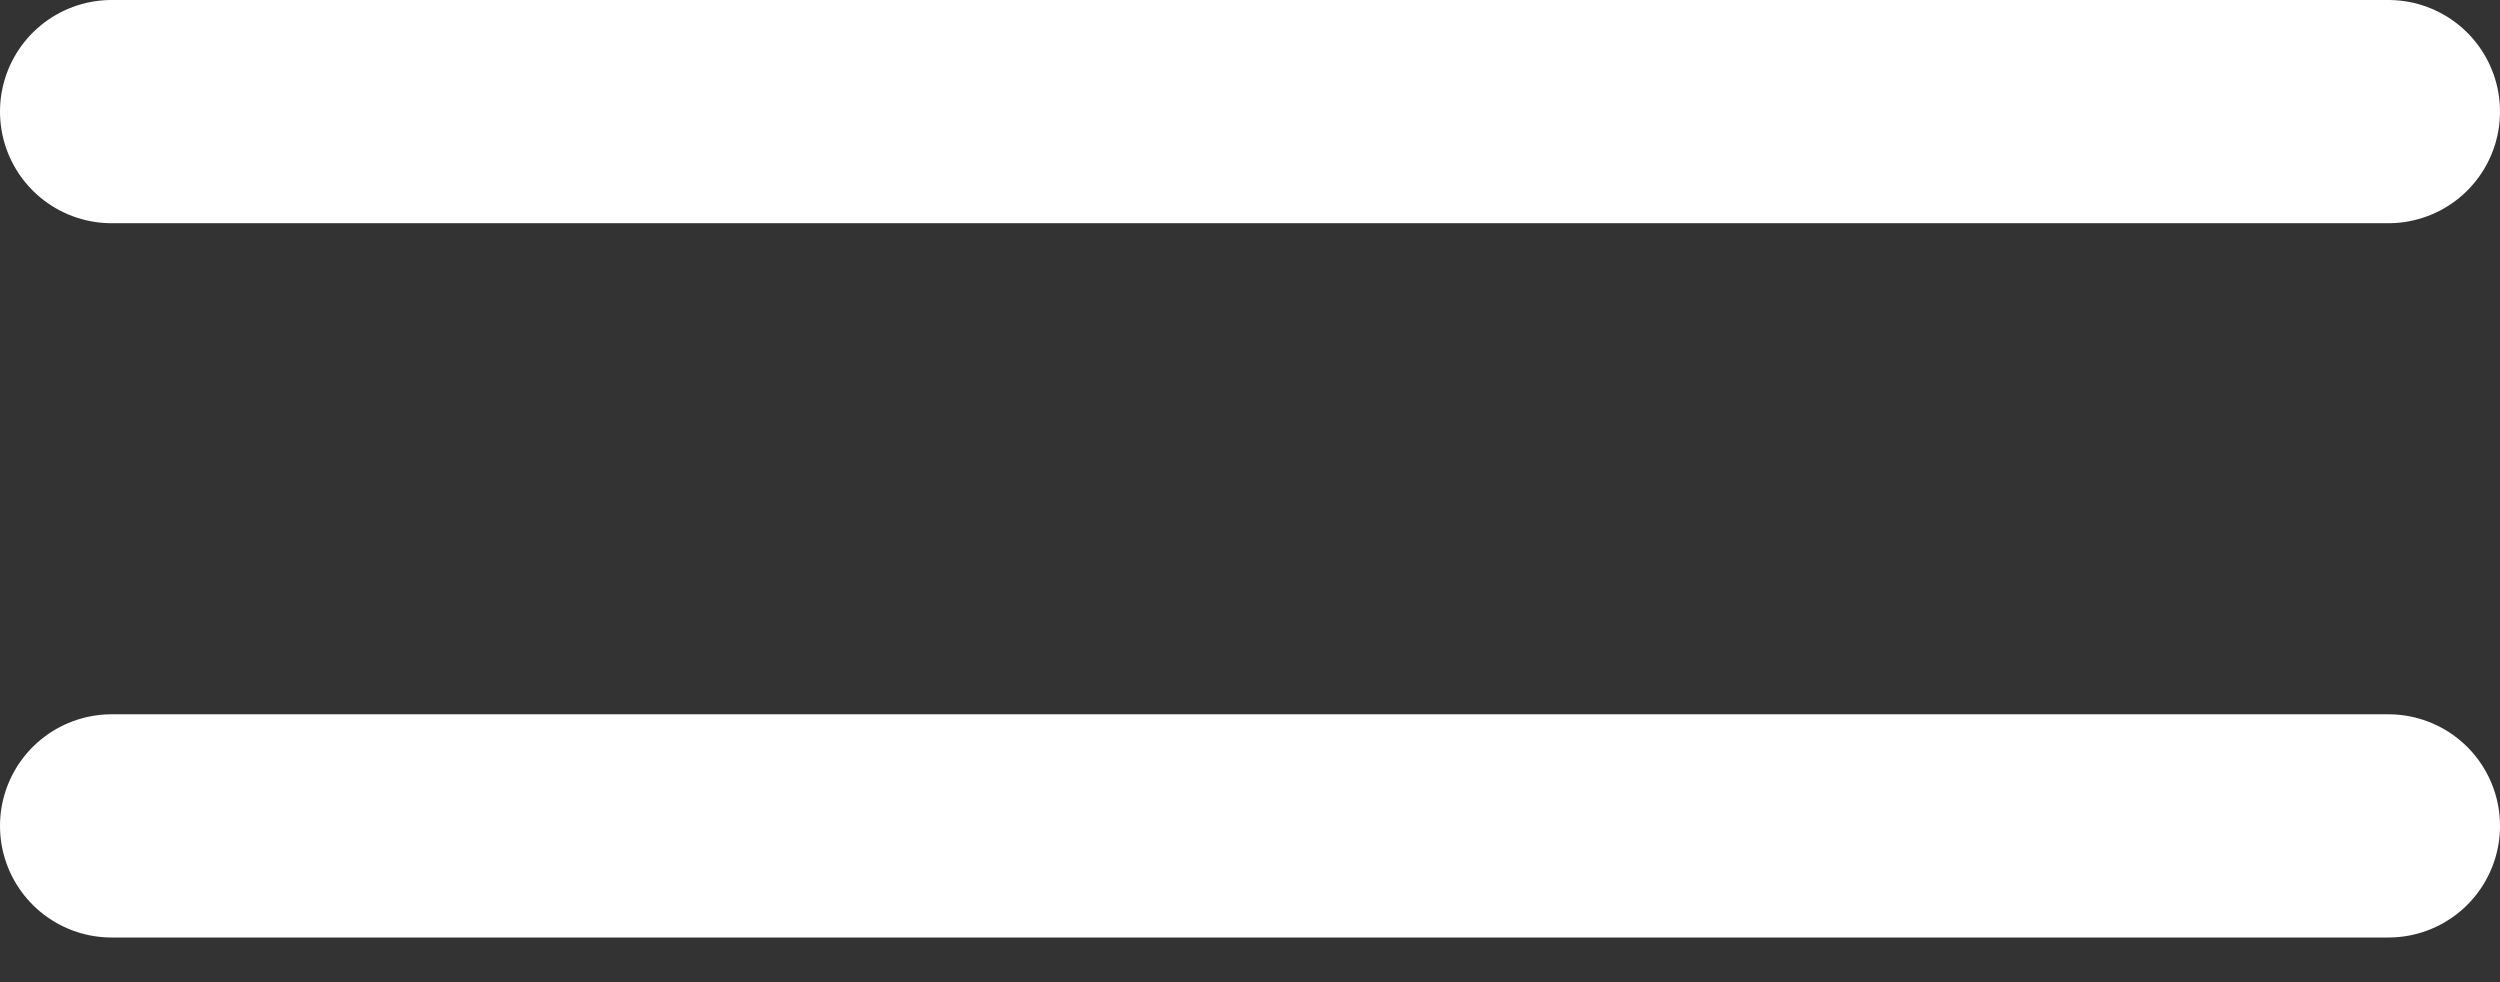
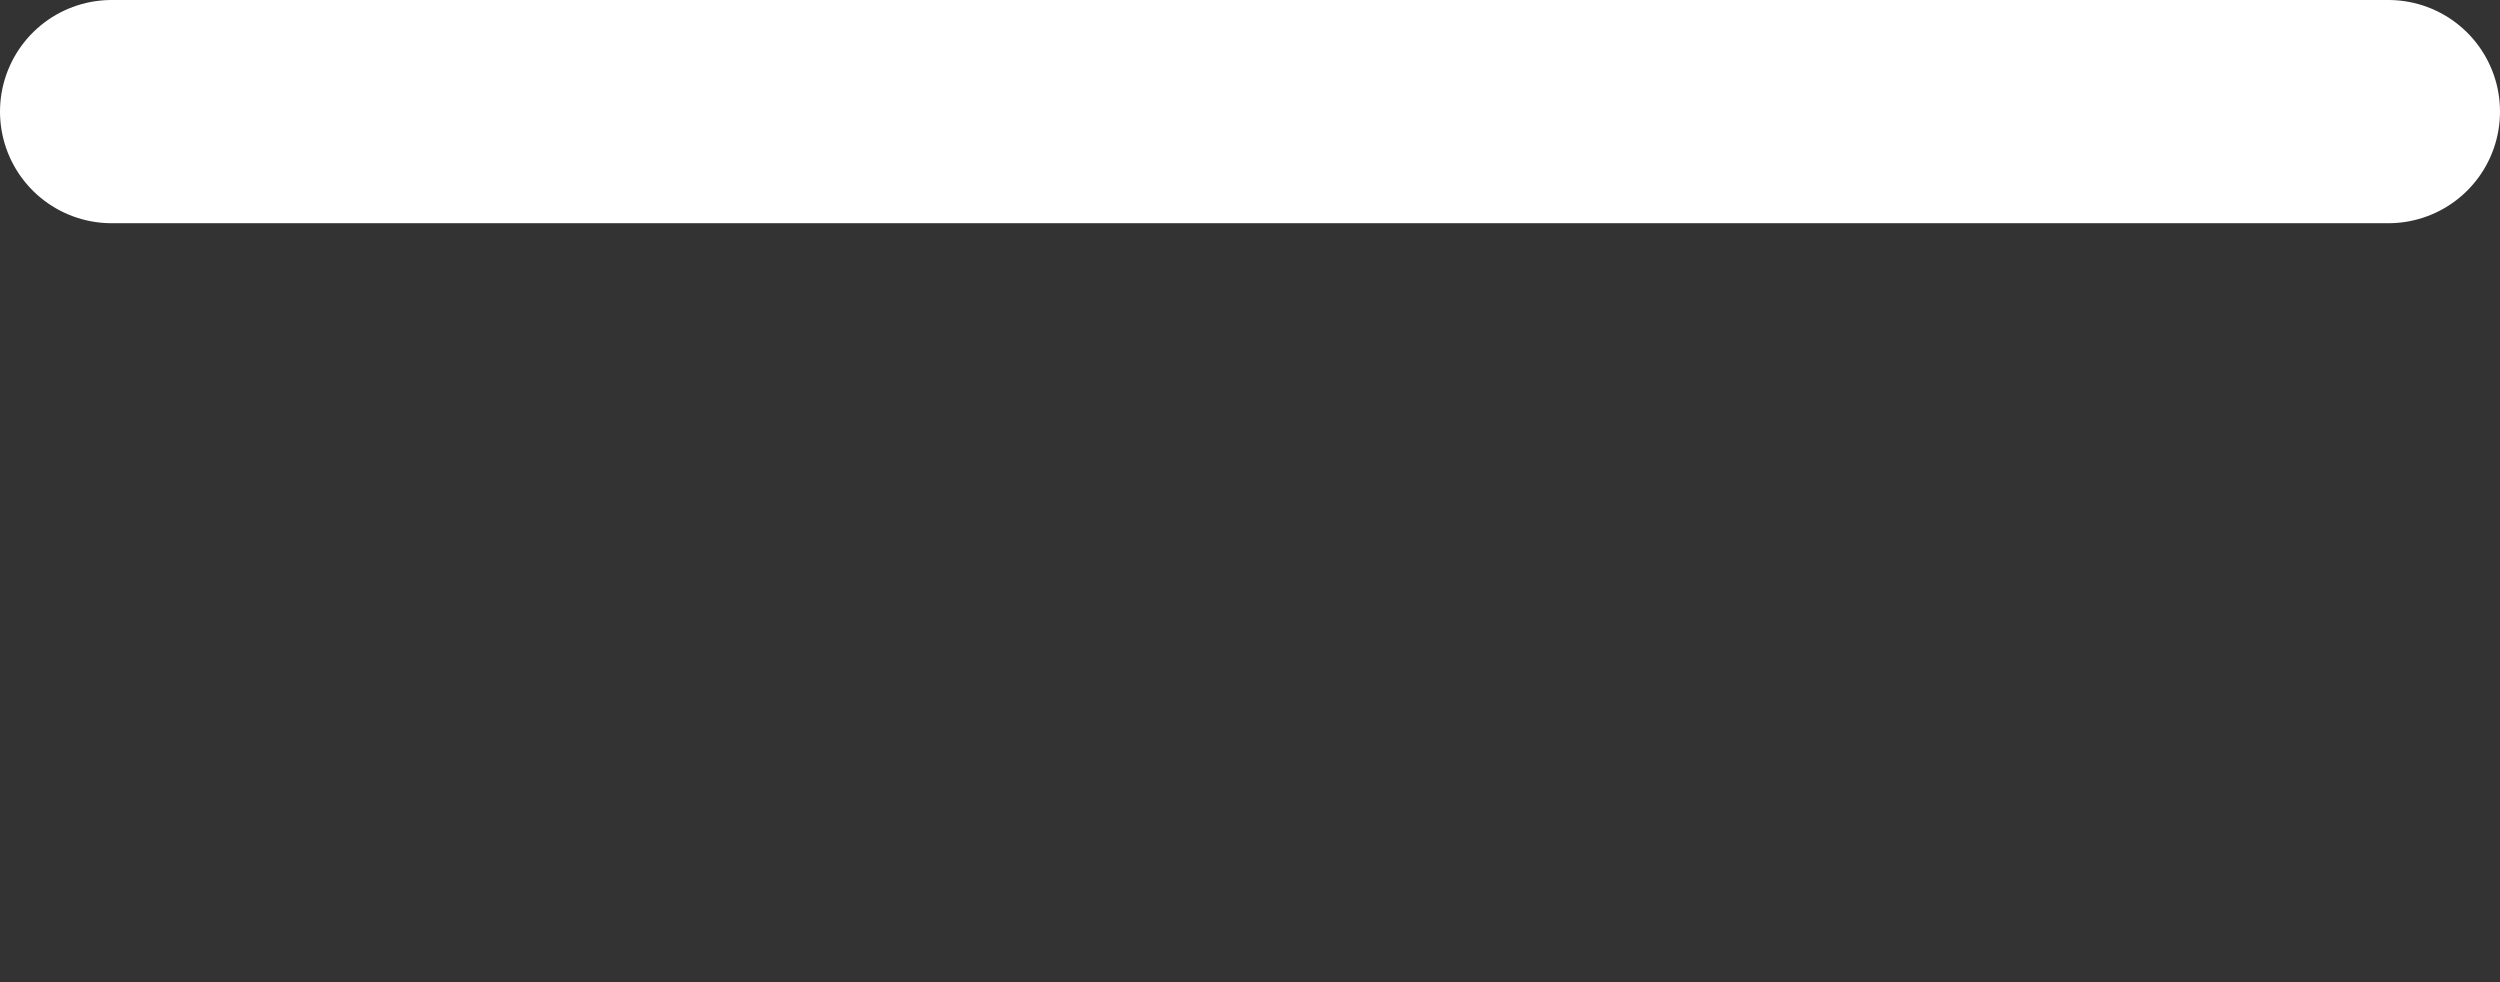
<svg xmlns="http://www.w3.org/2000/svg" width="28" height="11" viewBox="0 0 28 11" fill="none">
  <rect x="0" y="0" width="28" height="11" fill="#333333" stroke="none" />
  <line x1="1.25" y1="1.25" x2="26.75" y2="1.25" stroke="white" stroke-width="2.5" stroke-linecap="round" />
-   <line x1="1.25" y1="9.25" x2="26.75" y2="9.25" stroke="white" stroke-width="2.5" stroke-linecap="round" />
</svg>